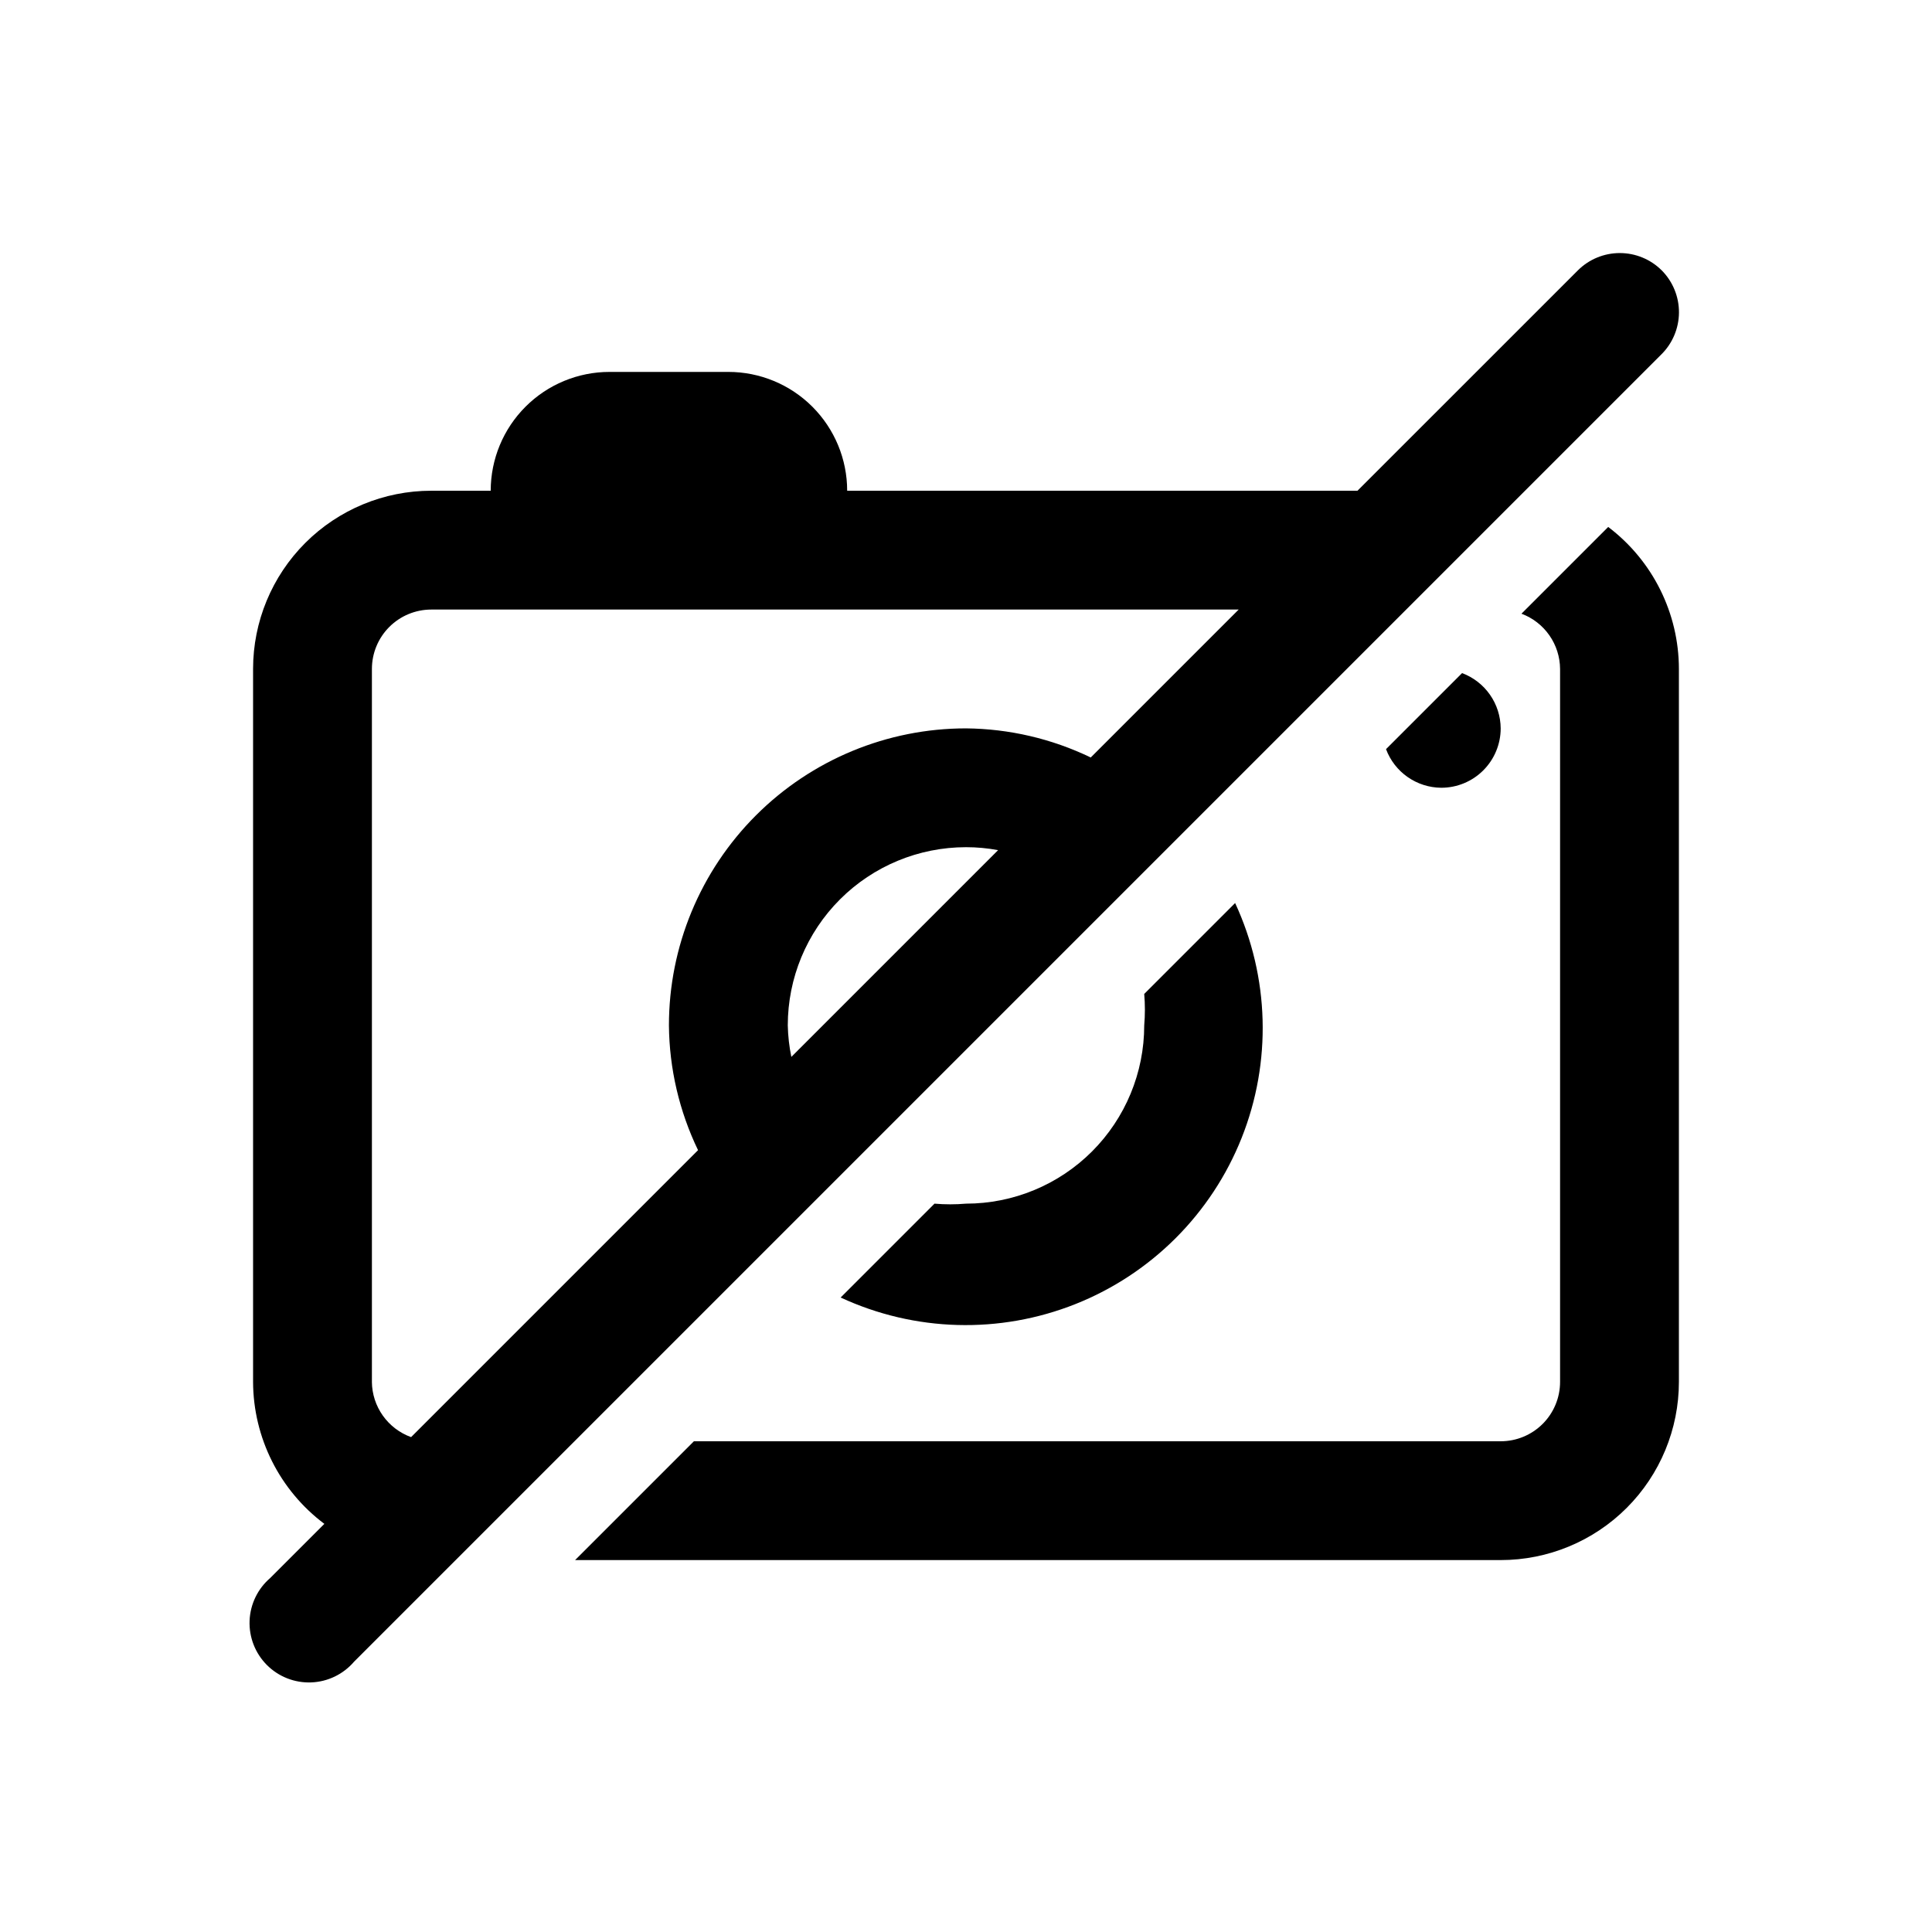
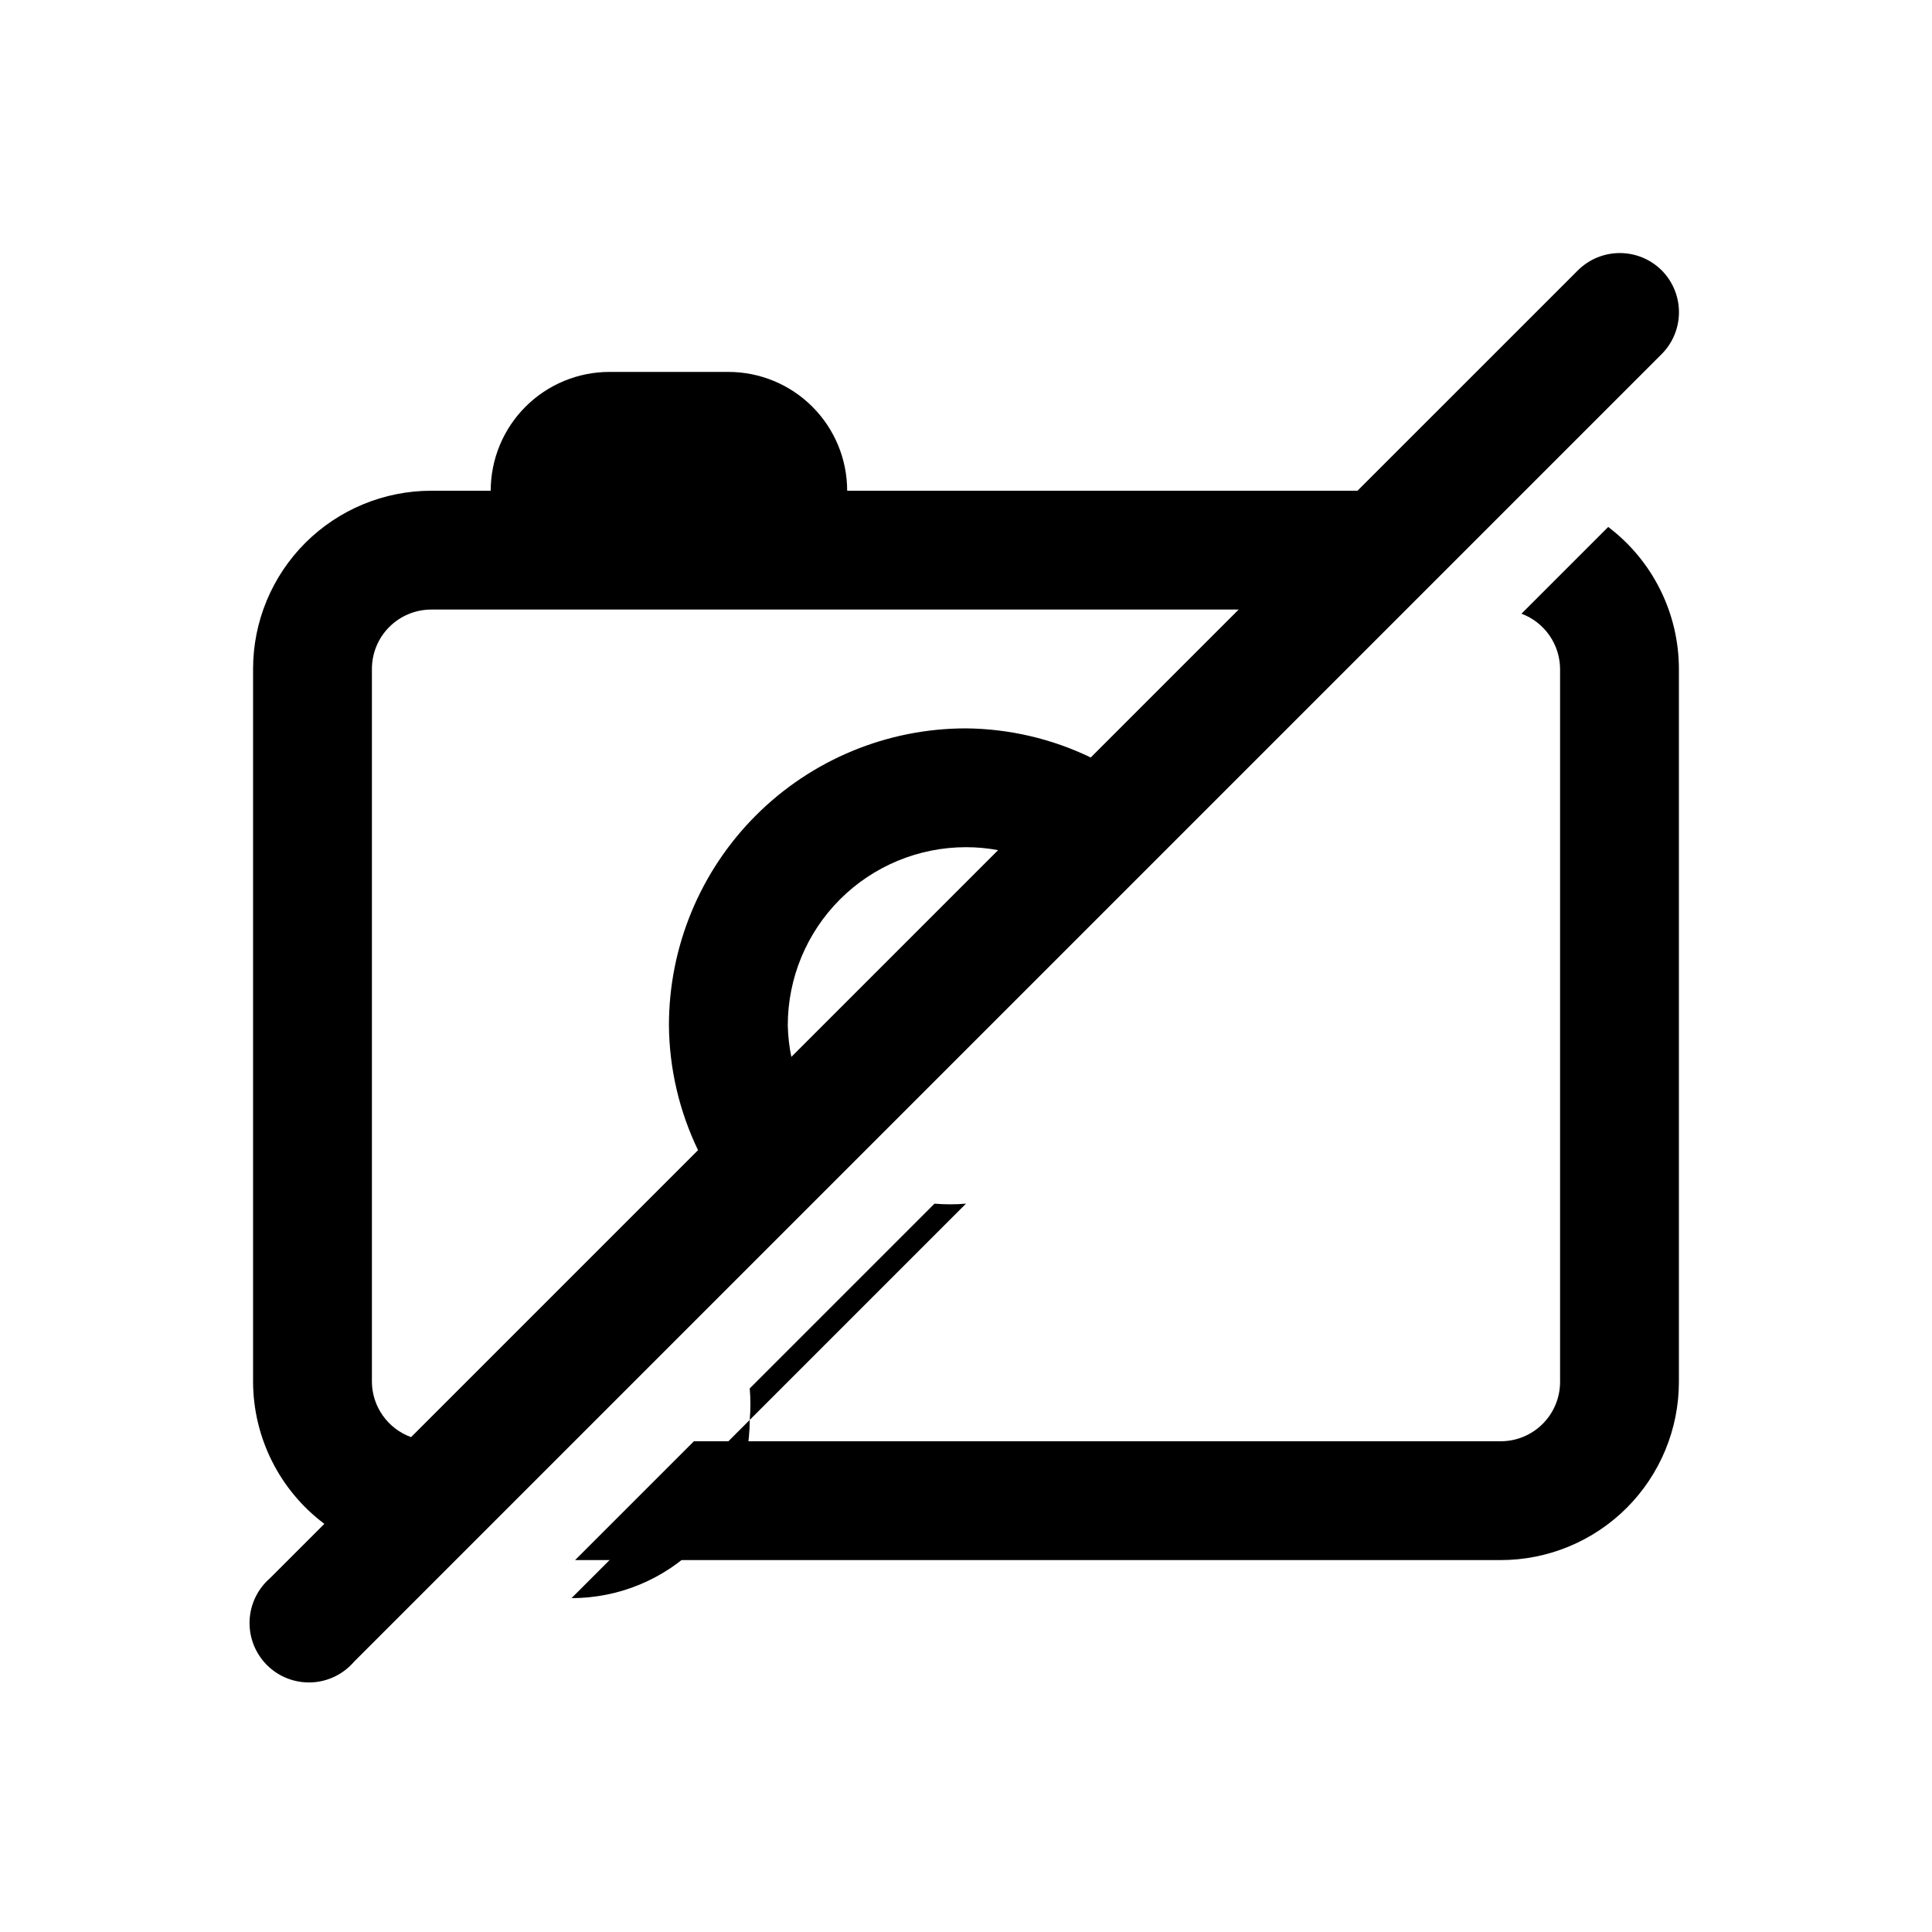
<svg xmlns="http://www.w3.org/2000/svg" fill="#000000" width="800px" height="800px" version="1.1" viewBox="144 144 512 512">
  <g>
    <path d="m570.19 283.65-22.984 22.984v0.004c2.988 1.117 5.566 3.113 7.394 5.731 1.824 2.613 2.816 5.723 2.836 8.91v188.93c0 4.176-1.656 8.18-4.609 11.133s-6.957 4.609-11.133 4.609h-213.8l-31.488 31.488h245.29c12.527 0 24.539-4.977 33.398-13.832 8.855-8.859 13.832-20.871 13.832-33.398v-188.93c-0.012-14.781-6.945-28.707-18.734-37.629z" />
-     <path d="m400 462.98c-2.777 0.238-5.57 0.238-8.348 0l-24.875 24.875c19.629 9.105 42.141 9.73 62.242 1.73 20.105-8 36.031-23.926 44.031-44.031 8-20.102 7.375-42.613-1.73-62.242l-24.09 24.09c0.238 2.777 0.238 5.566 0 8.344 0 12.527-4.977 24.539-13.832 33.398-8.859 8.859-20.875 13.836-33.398 13.836z" />
-     <path d="m511.31 342.53c1.117 2.988 3.113 5.57 5.731 7.394 2.613 1.828 5.723 2.82 8.91 2.84 4.176 0 8.184-1.656 11.133-4.609 2.953-2.953 4.613-6.957 4.613-11.133-0.023-3.191-1.012-6.301-2.84-8.914s-4.406-4.613-7.394-5.731z" />
+     <path d="m400 462.98c-2.777 0.238-5.57 0.238-8.348 0l-24.875 24.875l-24.09 24.09c0.238 2.777 0.238 5.566 0 8.344 0 12.527-4.977 24.539-13.832 33.398-8.859 8.859-20.875 13.836-33.398 13.836z" />
    <path d="m584.36 215.64c-2.949-2.934-6.938-4.578-11.098-4.578-4.16 0-8.148 1.645-11.098 4.578l-58.414 58.41h-135.24c0-8.352-3.32-16.359-9.223-22.266-5.906-5.906-13.914-9.223-22.266-9.223h-31.488c-8.352 0-16.359 3.316-22.266 9.223s-9.223 13.914-9.223 22.266h-15.746c-12.527 0-24.539 4.977-33.398 13.832-8.855 8.859-13.832 20.871-13.832 33.398v188.93c0.051 14.812 7.043 28.742 18.891 37.629l-14.328 14.328h0.004c-3.332 2.852-5.324 6.965-5.492 11.348-0.168 4.383 1.496 8.641 4.598 11.742 3.102 3.102 7.359 4.769 11.742 4.598 4.383-0.168 8.496-2.16 11.352-5.492l346.37-346.37c3.004-2.934 4.707-6.949 4.738-11.145 0.027-4.199-1.621-8.234-4.582-11.211zm-341.8 294.57v-188.93c0-4.176 1.656-8.18 4.609-11.133s6.957-4.609 11.133-4.609h213.96l-39.203 39.203c-10.32-4.977-21.609-7.609-33.062-7.715-20.879 0-40.902 8.293-55.664 23.055-14.766 14.766-23.059 34.785-23.059 55.664 0.105 11.453 2.742 22.746 7.715 33.062l-76.043 76.043c-3.019-1.09-5.629-3.078-7.488-5.695-1.855-2.613-2.871-5.738-2.902-8.945zm110.21-94.465c0-12.527 4.977-24.539 13.836-33.398 8.855-8.855 20.871-13.832 33.398-13.832 2.852-0.004 5.695 0.262 8.5 0.785l-54.789 54.789c-0.566-2.746-0.883-5.539-0.945-8.344z" />
  </g>
</svg>